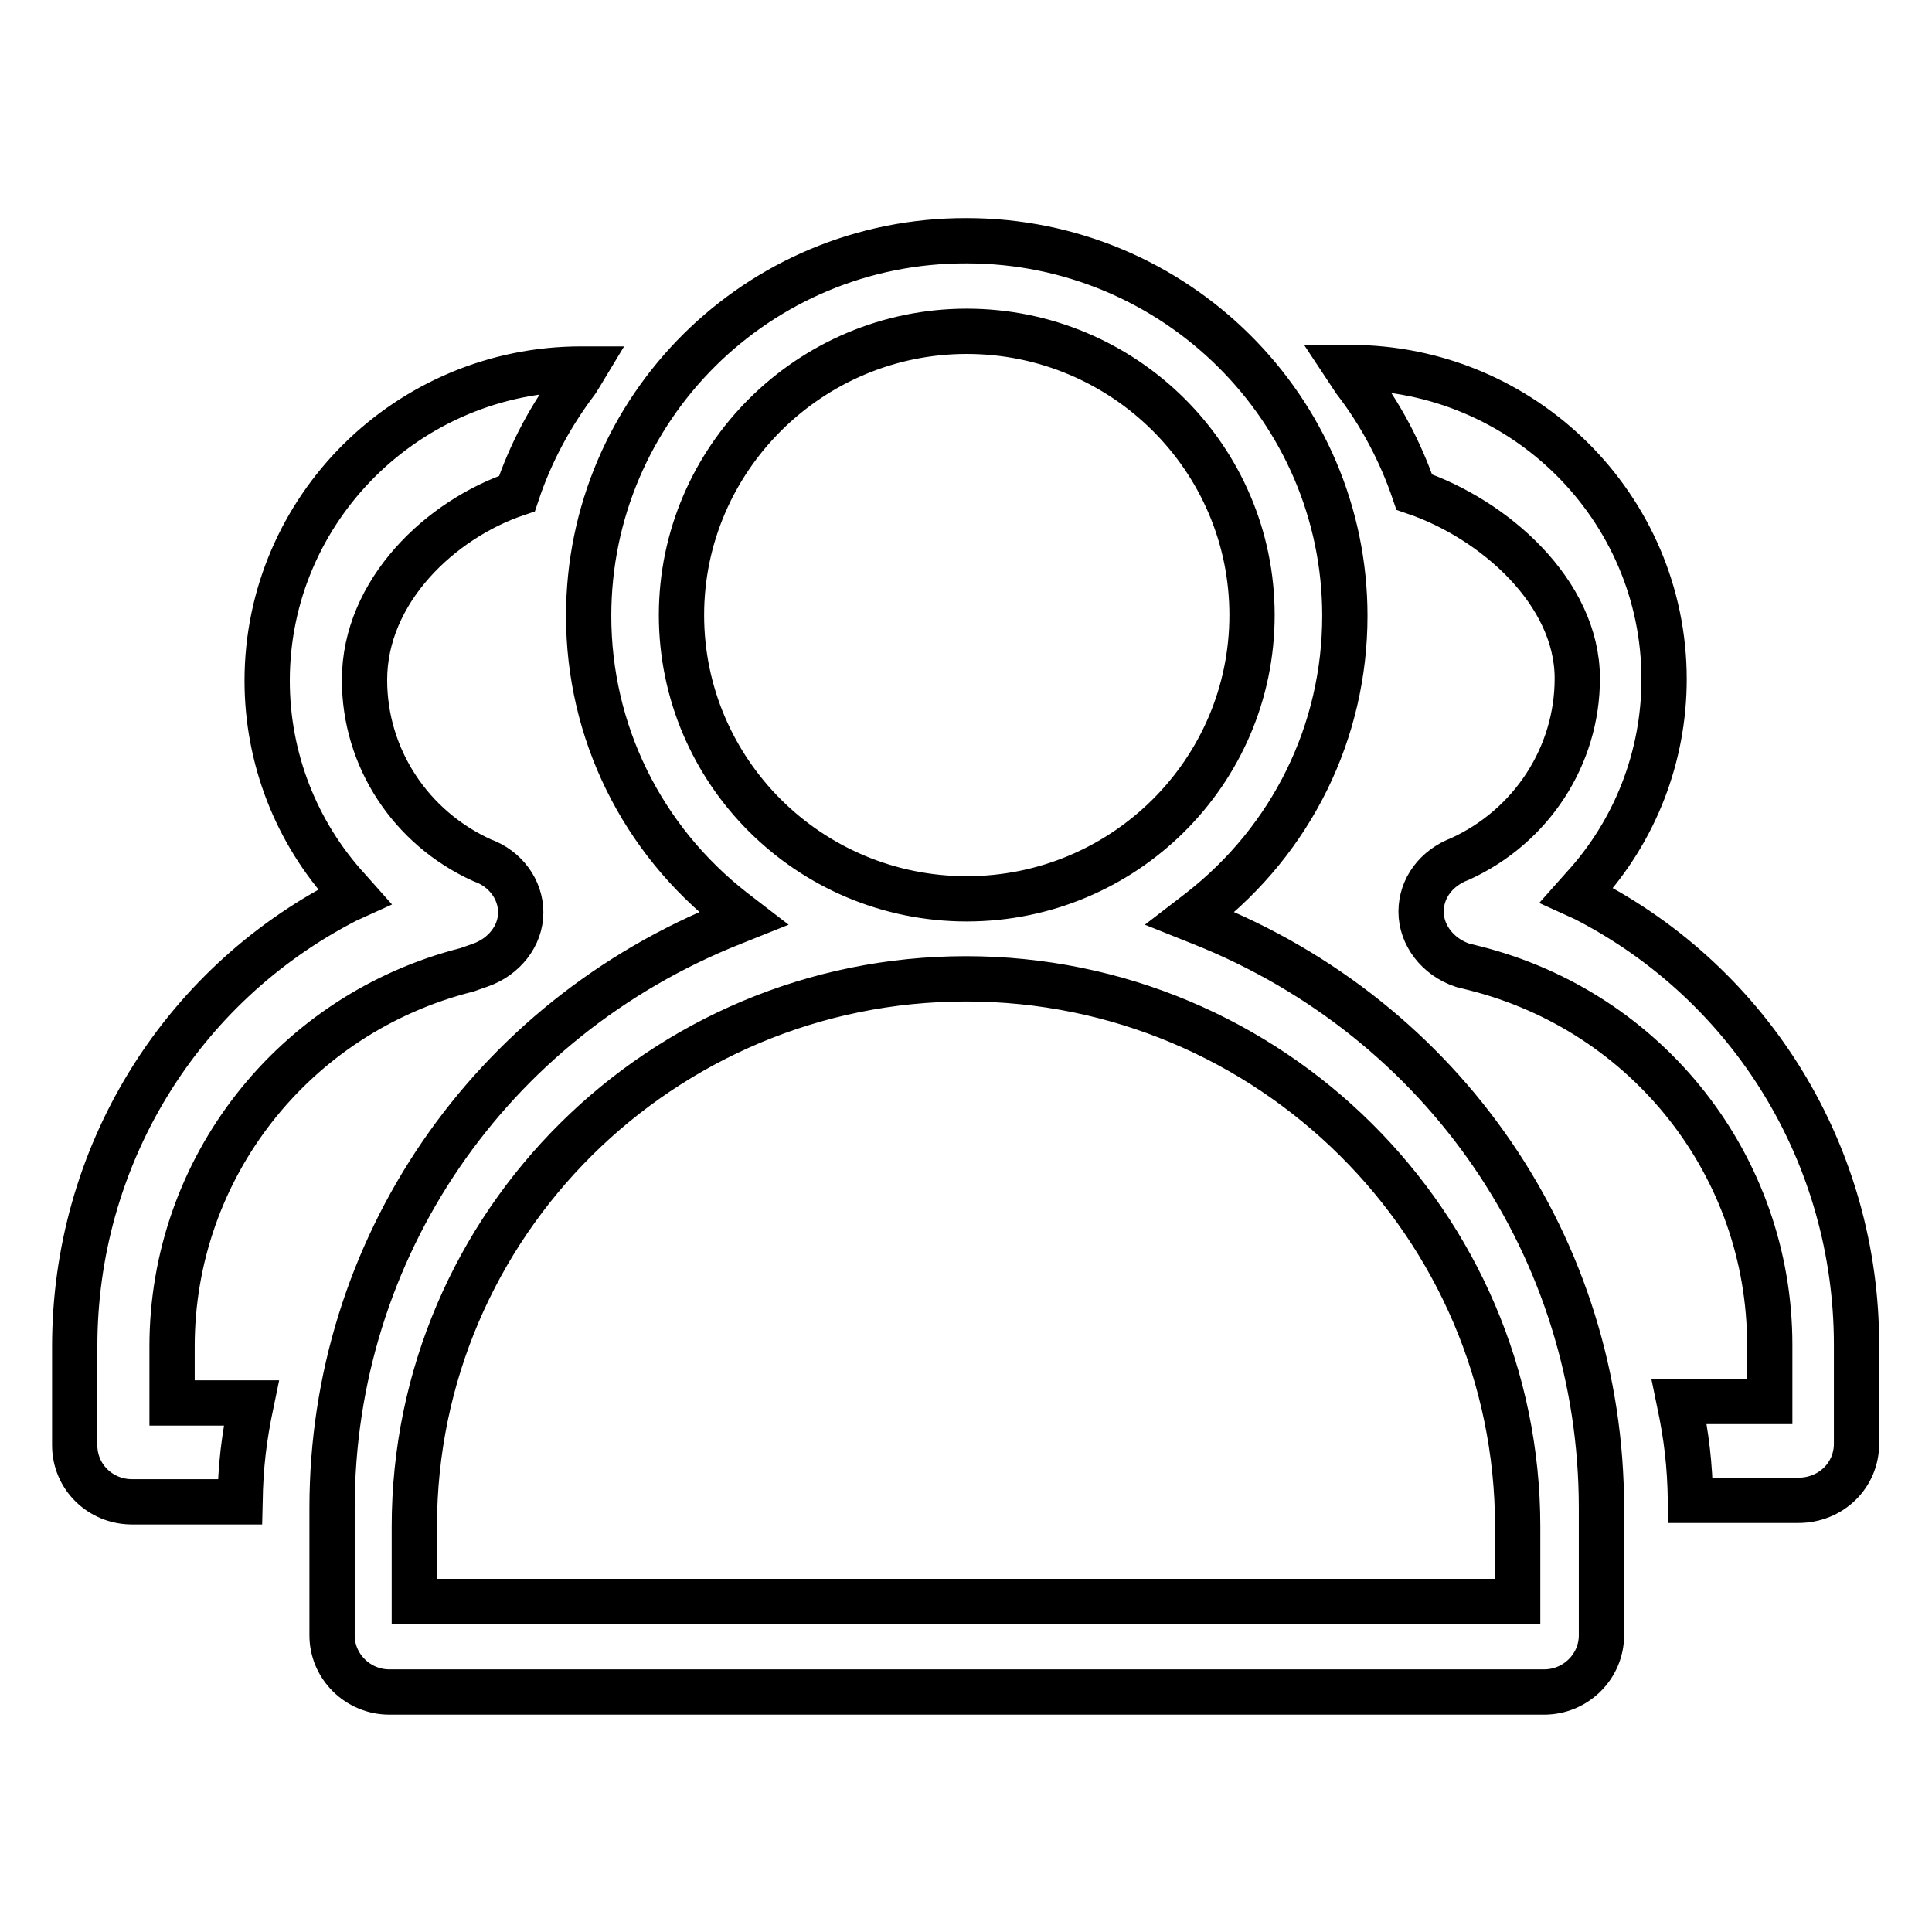
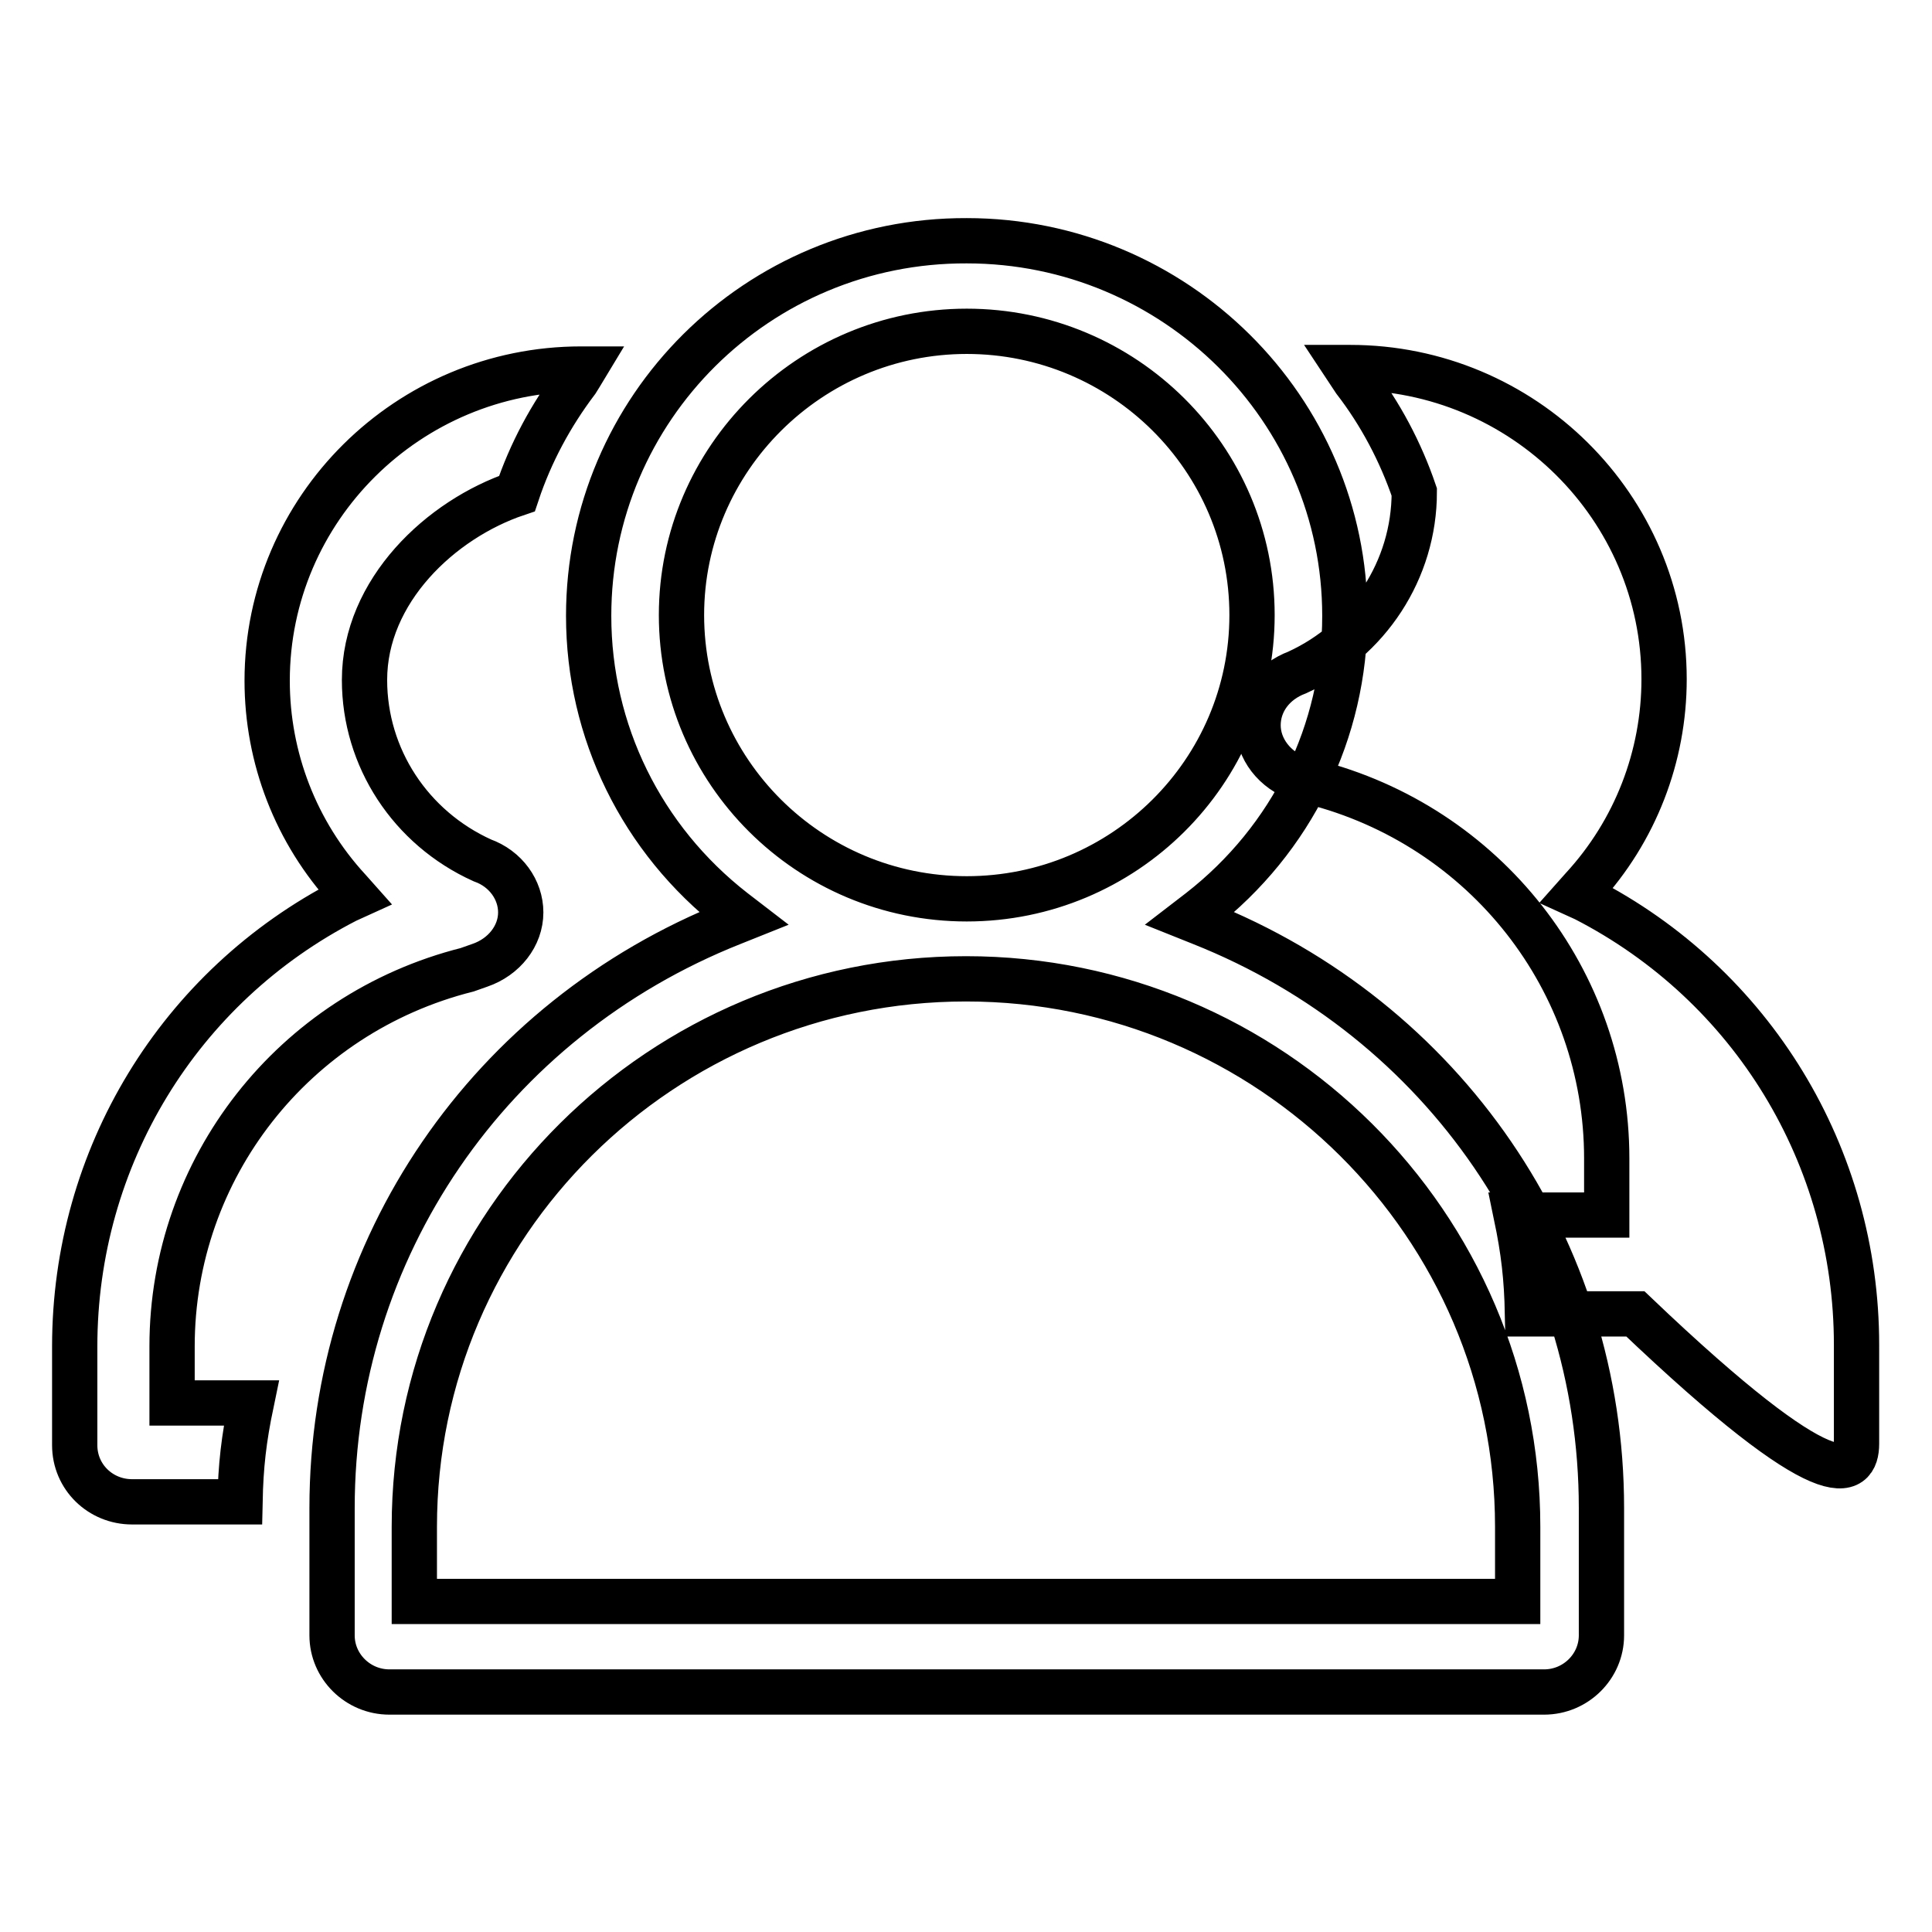
<svg xmlns="http://www.w3.org/2000/svg" version="1.1" x="0px" y="0px" viewBox="0 0 256 256" enable-background="new 0 0 256 256" xml:space="preserve">
  <g>
-     <path stroke-width="6" fill-opacity="0" stroke="#000000" d="M63.6,127.9c3.2-1.1,5.4-3.9,5.4-7c0-3-2-5.8-5.1-6.9c-9.5-4.3-15.6-13.6-15.6-23.9 c0-11.8,10.1-21.3,20.2-24.7c1.8-5.4,4.5-10.4,7.9-14.9c0.3-0.5,0.7-1.1,1-1.6c-0.1,0-0.3,0-0.4,0c-22.9,0-41.6,18.5-41.6,41.3 c0,10.2,3.8,20.1,10.8,27.7l0.8,0.9l-1.1,0.5c-22.2,11.4-36,34.1-36,59.1v13.1c0,4.2,3.4,7.5,7.6,7.5h14.3 c0.1-4.8,0.5-8.3,1.5-13.1H22.8v-7.5c0-23.6,16.1-44.1,39.1-49.9L63.6,127.9z M246,191.3v-13.1c0-25-13.8-47.7-36-59.1l-1.1-0.5 l0.8-0.9c7-7.6,10.8-17.5,10.8-27.7c0-22.8-18.7-41.3-41.6-41.3c-0.2,0-0.3,0-0.5,0c0.4,0.6,0.7,1.1,1.1,1.7 c3.4,4.4,6.1,9.5,7.9,14.8c10.6,3.6,21.6,13.3,21.6,24.7c0,10.3-6.1,19.6-15.5,23.9c-3.2,1.2-5.2,3.9-5.2,7c0,3.1,2.2,6,5.5,7.1 l1.6,0.4c23,5.8,39.1,26.3,39.1,49.9v7.5h-12c1,4.8,1.4,8.3,1.5,13.1h14.3C242.6,198.8,246,195.5,246,191.3z M51.6,224.2h153 c4.2,0,7.6-3.4,7.6-7.5v-16.9c0-34.3-20.8-64.7-53-77.5l-1.5-0.6l1.3-1c12.2-9.5,19.2-23.8,19.2-39.1c0-27.4-22.5-49.7-50.1-49.7 C100.4,31.8,78,54.1,78,81.6c0,15.3,7,29.6,19.2,39.1l1.3,1l-1.5,0.6c-32.2,12.8-53,43.2-53,77.5v16.9 C44,220.8,47.4,224.2,51.6,224.2z M90.3,81.5c0-20.7,17-37.6,37.8-37.6c20.8,0,37.8,16.8,37.8,37.6s-17,37.6-37.8,37.6 C107.2,119.1,90.3,102.2,90.3,81.5z M54.9,202.3c0-40.1,32.8-72.6,73.1-72.6c40.3,0,73.1,32.6,73.1,72.6v9.9H54.9L54.9,202.3 L54.9,202.3z" />
+     <path stroke-width="6" fill-opacity="0" stroke="#000000" d="M63.6,127.9c3.2-1.1,5.4-3.9,5.4-7c0-3-2-5.8-5.1-6.9c-9.5-4.3-15.6-13.6-15.6-23.9 c0-11.8,10.1-21.3,20.2-24.7c1.8-5.4,4.5-10.4,7.9-14.9c0.3-0.5,0.7-1.1,1-1.6c-0.1,0-0.3,0-0.4,0c-22.9,0-41.6,18.5-41.6,41.3 c0,10.2,3.8,20.1,10.8,27.7l0.8,0.9l-1.1,0.5c-22.2,11.4-36,34.1-36,59.1v13.1c0,4.2,3.4,7.5,7.6,7.5h14.3 c0.1-4.8,0.5-8.3,1.5-13.1H22.8v-7.5c0-23.6,16.1-44.1,39.1-49.9L63.6,127.9z M246,191.3v-13.1c0-25-13.8-47.7-36-59.1l-1.1-0.5 l0.8-0.9c7-7.6,10.8-17.5,10.8-27.7c0-22.8-18.7-41.3-41.6-41.3c-0.2,0-0.3,0-0.5,0c0.4,0.6,0.7,1.1,1.1,1.7 c3.4,4.4,6.1,9.5,7.9,14.8c0,10.3-6.1,19.6-15.5,23.9c-3.2,1.2-5.2,3.9-5.2,7c0,3.1,2.2,6,5.5,7.1 l1.6,0.4c23,5.8,39.1,26.3,39.1,49.9v7.5h-12c1,4.8,1.4,8.3,1.5,13.1h14.3C242.6,198.8,246,195.5,246,191.3z M51.6,224.2h153 c4.2,0,7.6-3.4,7.6-7.5v-16.9c0-34.3-20.8-64.7-53-77.5l-1.5-0.6l1.3-1c12.2-9.5,19.2-23.8,19.2-39.1c0-27.4-22.5-49.7-50.1-49.7 C100.4,31.8,78,54.1,78,81.6c0,15.3,7,29.6,19.2,39.1l1.3,1l-1.5,0.6c-32.2,12.8-53,43.2-53,77.5v16.9 C44,220.8,47.4,224.2,51.6,224.2z M90.3,81.5c0-20.7,17-37.6,37.8-37.6c20.8,0,37.8,16.8,37.8,37.6s-17,37.6-37.8,37.6 C107.2,119.1,90.3,102.2,90.3,81.5z M54.9,202.3c0-40.1,32.8-72.6,73.1-72.6c40.3,0,73.1,32.6,73.1,72.6v9.9H54.9L54.9,202.3 L54.9,202.3z" />
  </g>
</svg>